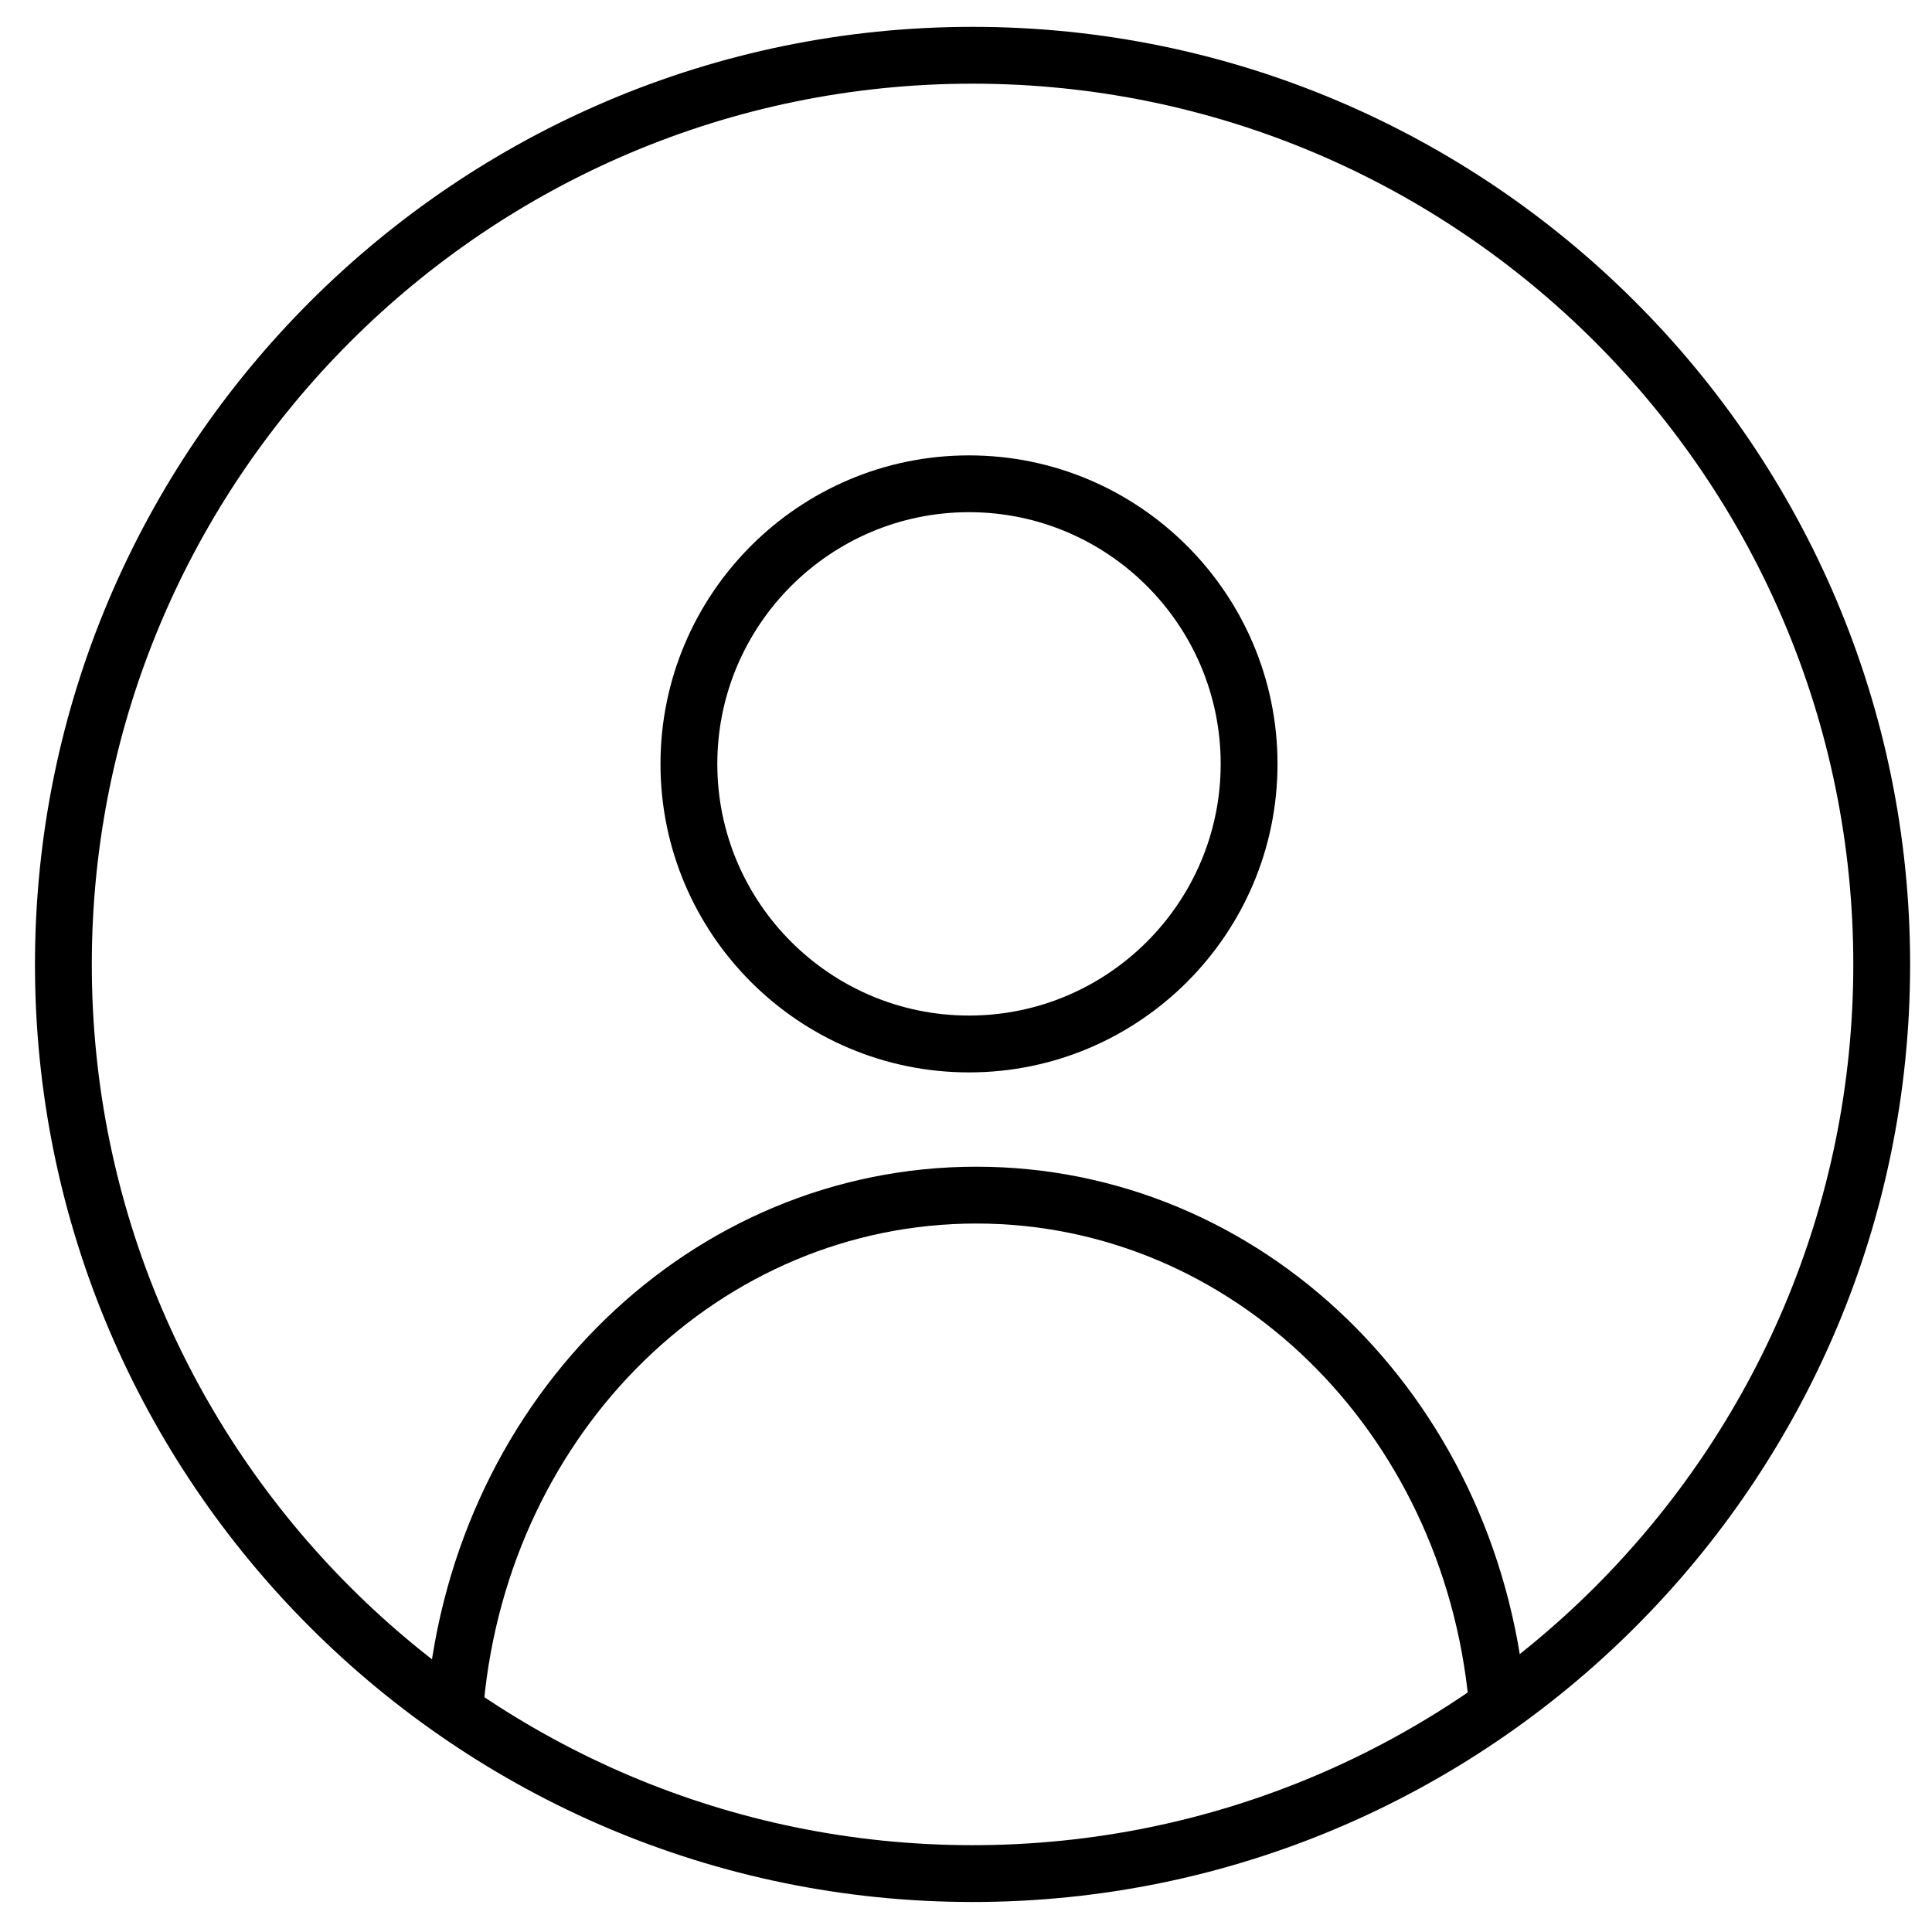
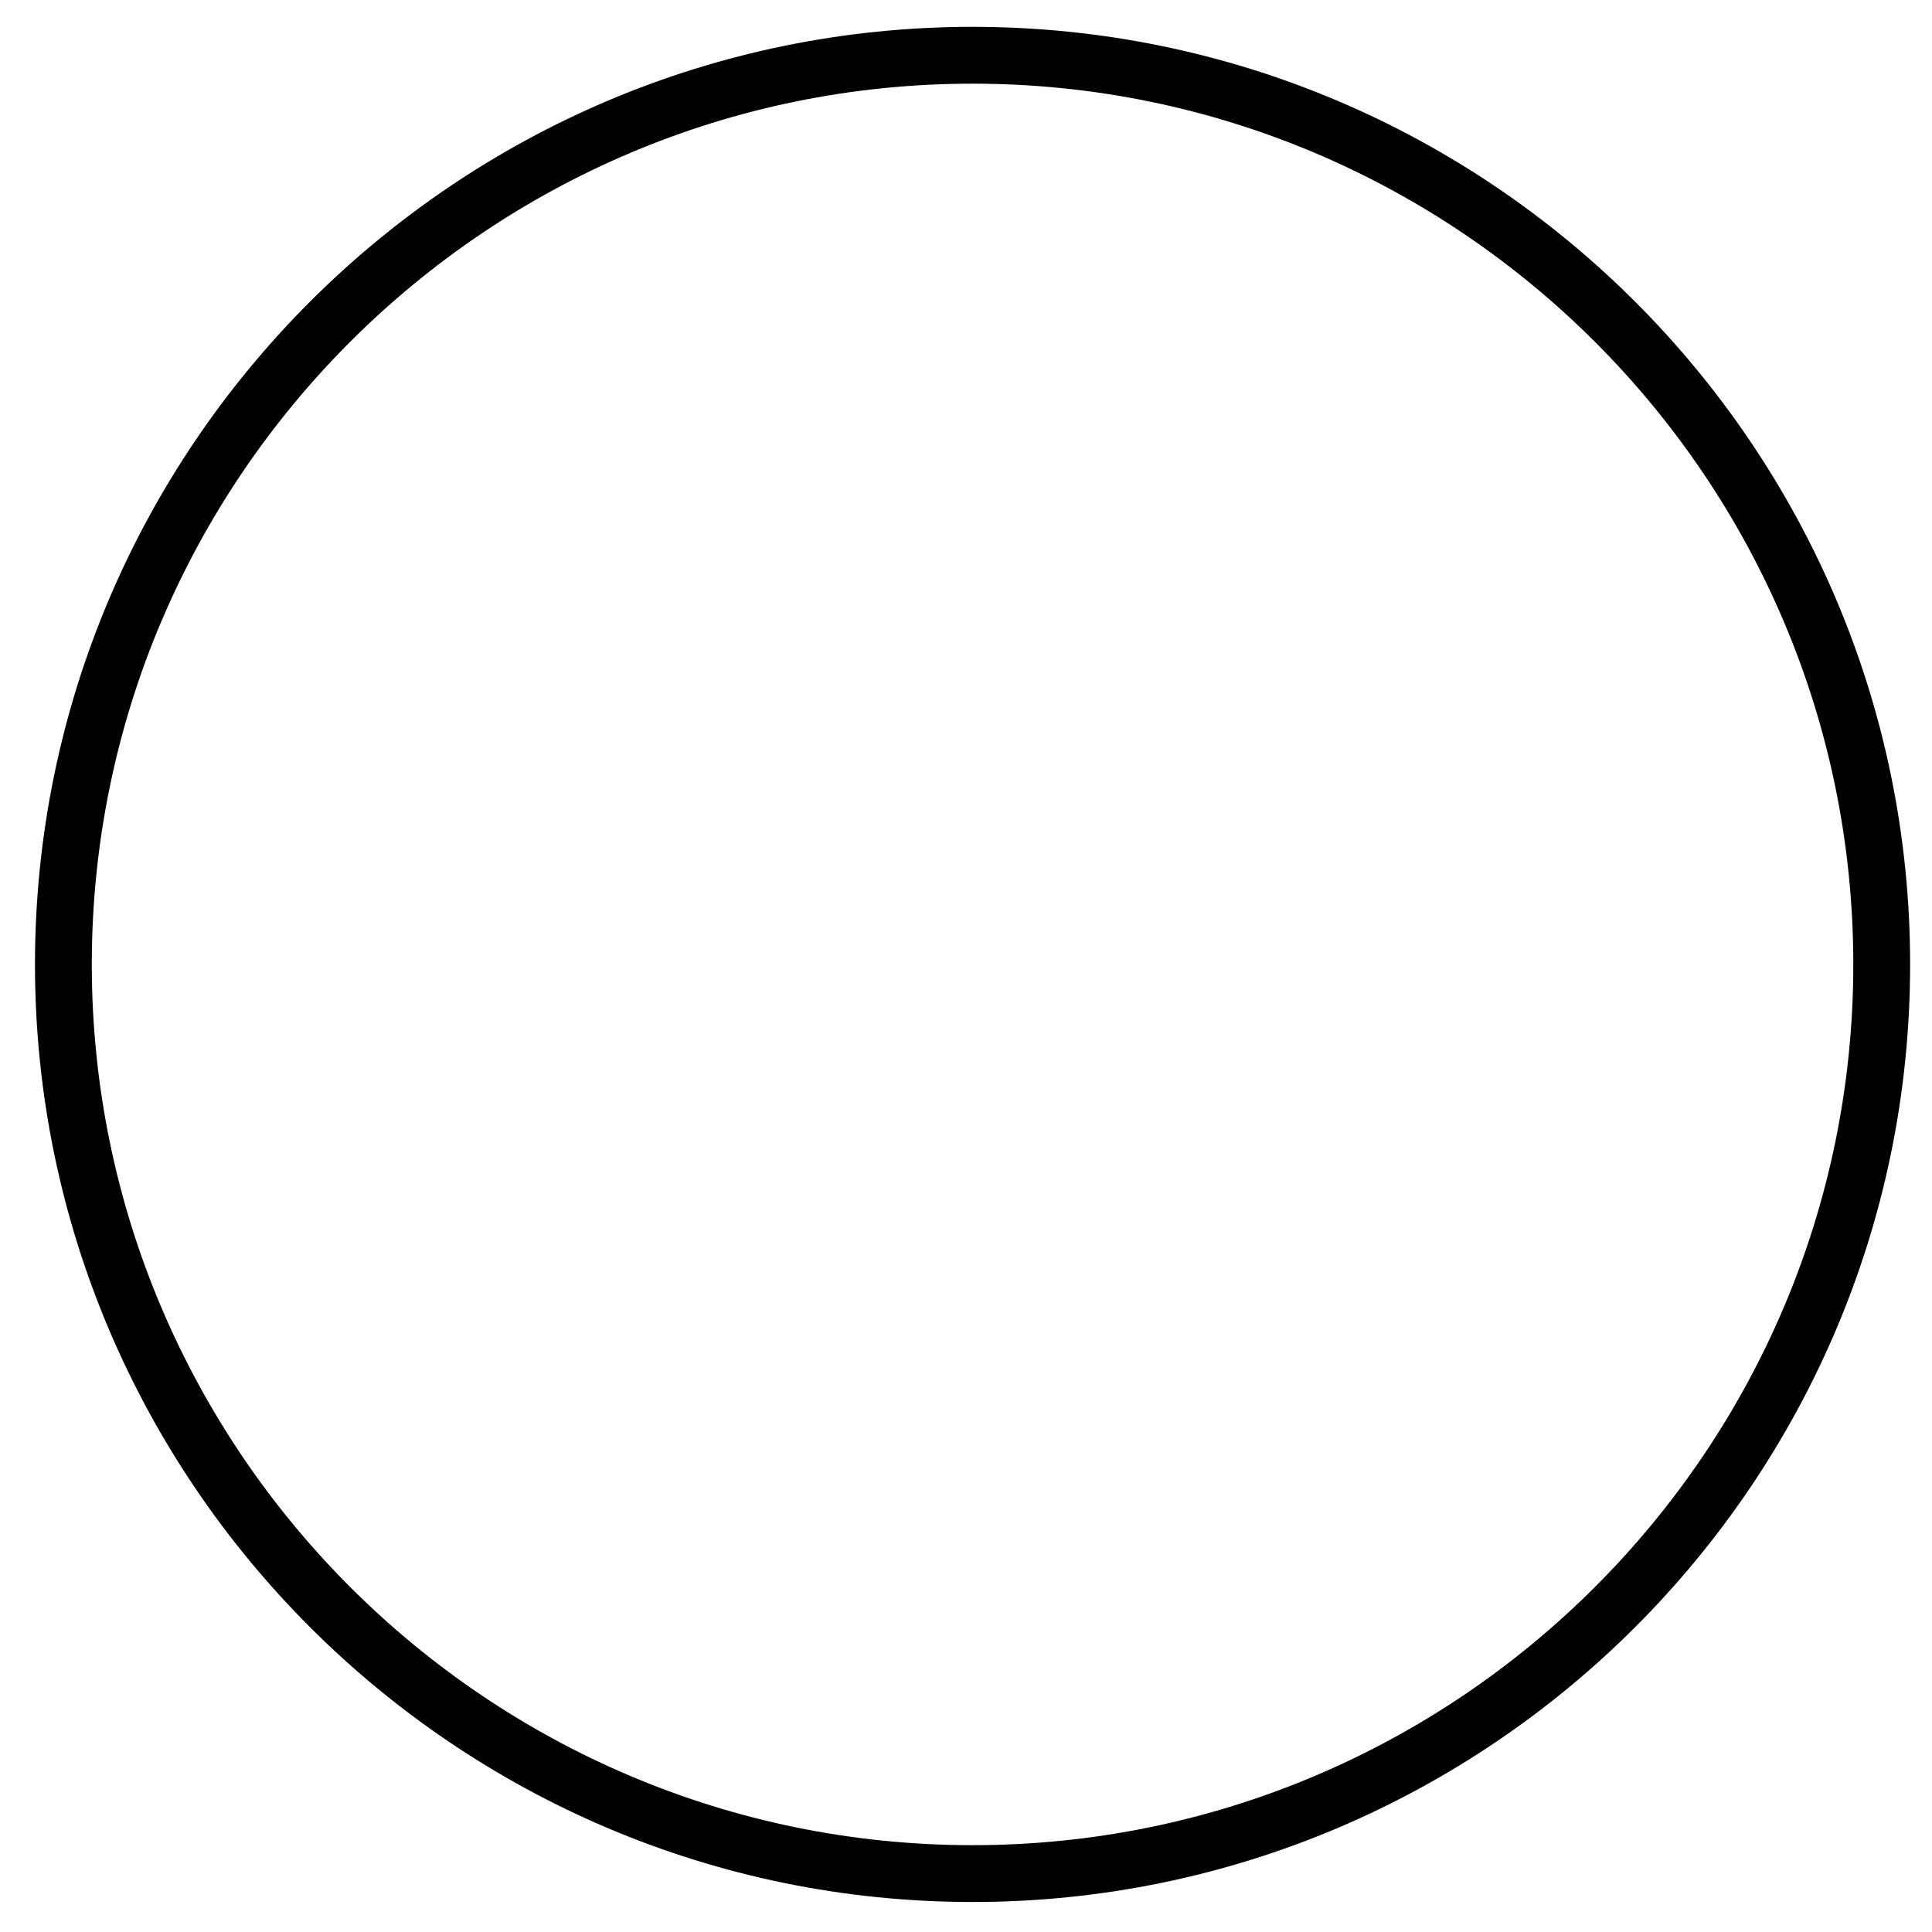
<svg xmlns="http://www.w3.org/2000/svg" class="svg-icon" style="width: 1em; height: 1em;vertical-align: middle;fill: currentColor;overflow: hidden;" viewBox="0 0 1024 1024" version="1.1">
  <path d="M515.479 1008.098c-273.995 0-496.941-222.931-496.941-496.926 0-274.025 222.946-496.941 496.941-496.941 274.01 0 496.926 222.916 496.926 496.941C1012.405 785.182 789.504 1008.098 515.479 1008.098zM515.479 44.348c-257.416 0-466.824 209.408-466.824 466.824 0 257.385 209.408 466.808 466.824 466.808 257.4 0 466.808-209.423 466.808-466.808C982.287 253.771 772.879 44.348 515.479 44.348z" />
-   <path d="M778.526 902.912c-13.613-145.032-125.877-254.419-261.105-254.419-135.183 0-247.416 109.387-261.03 254.419l-29.997-2.831c15.089-160.587 140.213-281.705 291.027-281.705 150.874 0 276.013 121.118 291.102 281.705L778.526 902.912z" />
-   <path d="M513.596 568.395c-90.172 0-163.524-73.336-163.524-163.479 0-90.172 73.352-163.554 163.524-163.554 90.157 0 163.509 73.382 163.509 163.554C677.12 495.059 603.768 568.395 513.596 568.395zM513.596 271.465c-73.562 0-133.406 59.859-133.406 133.436 0 73.532 59.859 133.361 133.406 133.361 73.547 0 133.391-59.844 133.391-133.361C647.002 331.324 587.144 271.465 513.596 271.465z" />
</svg>